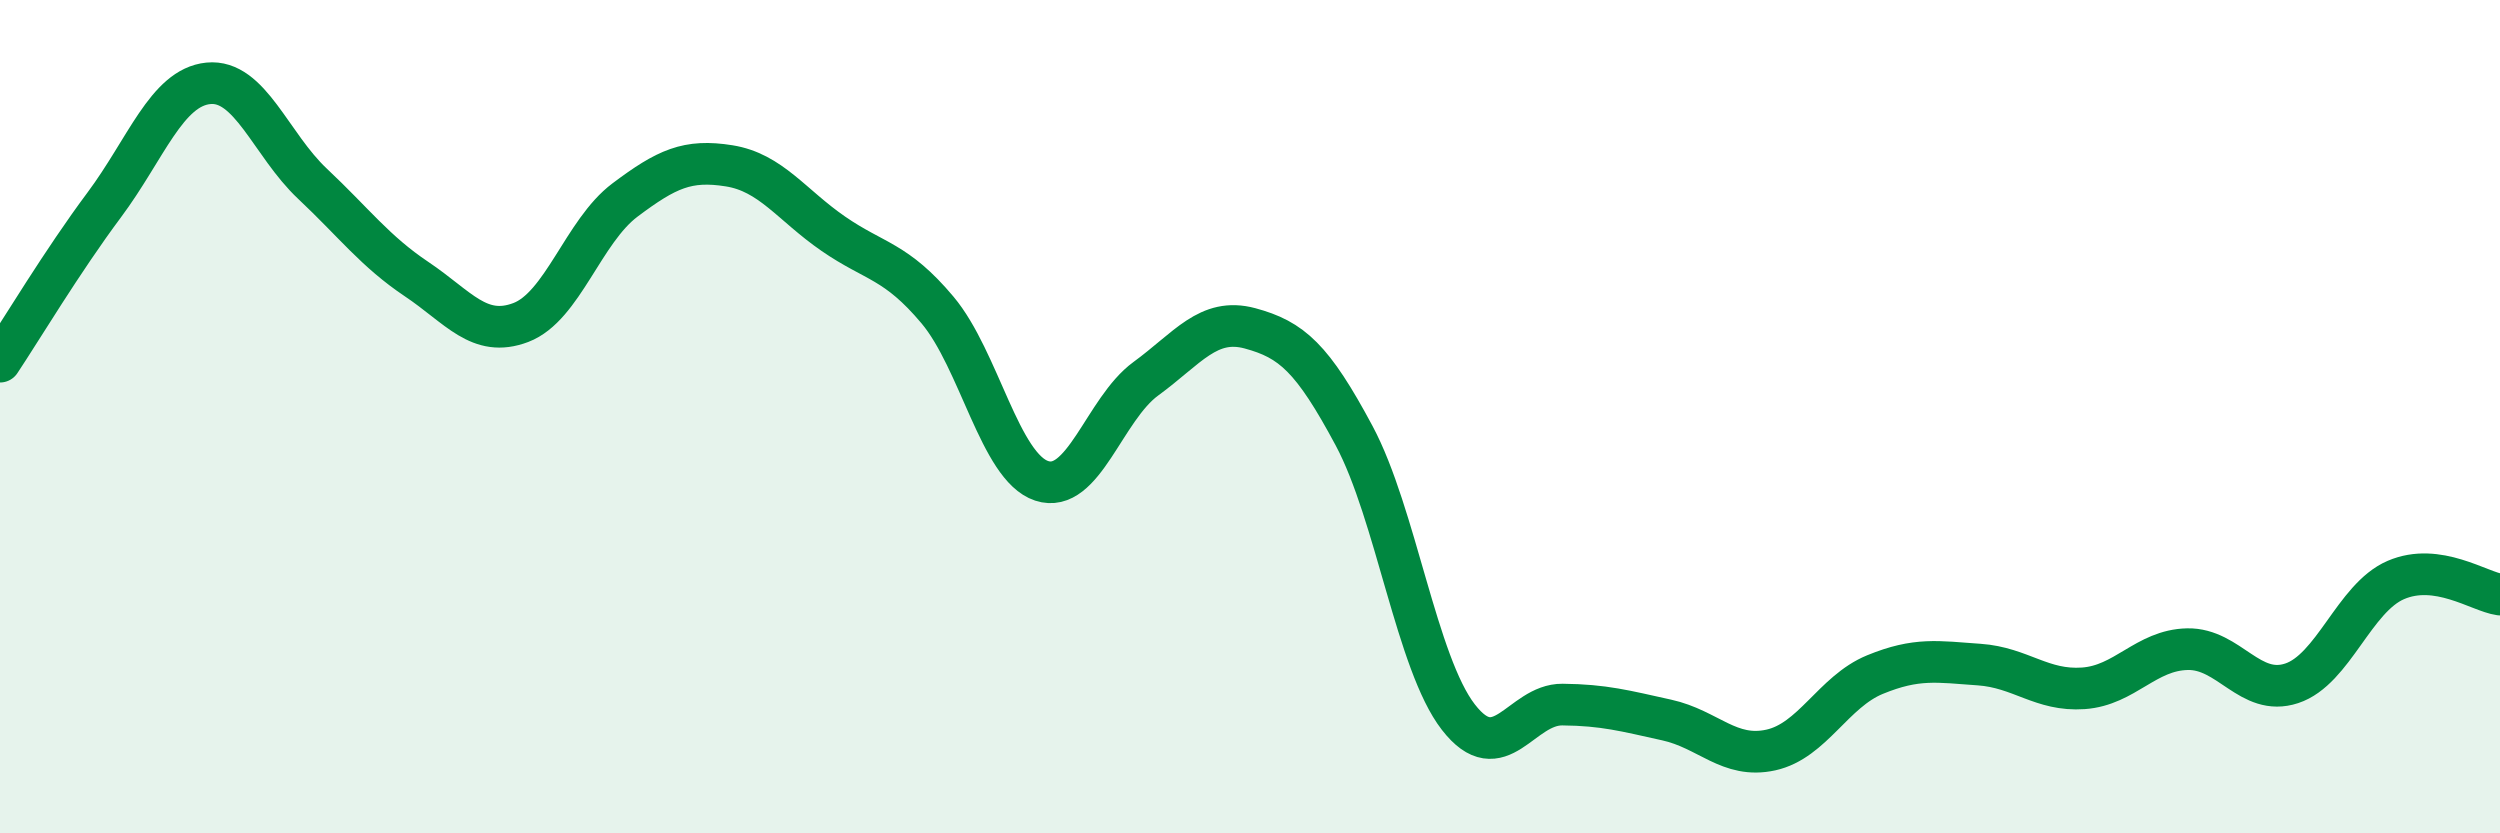
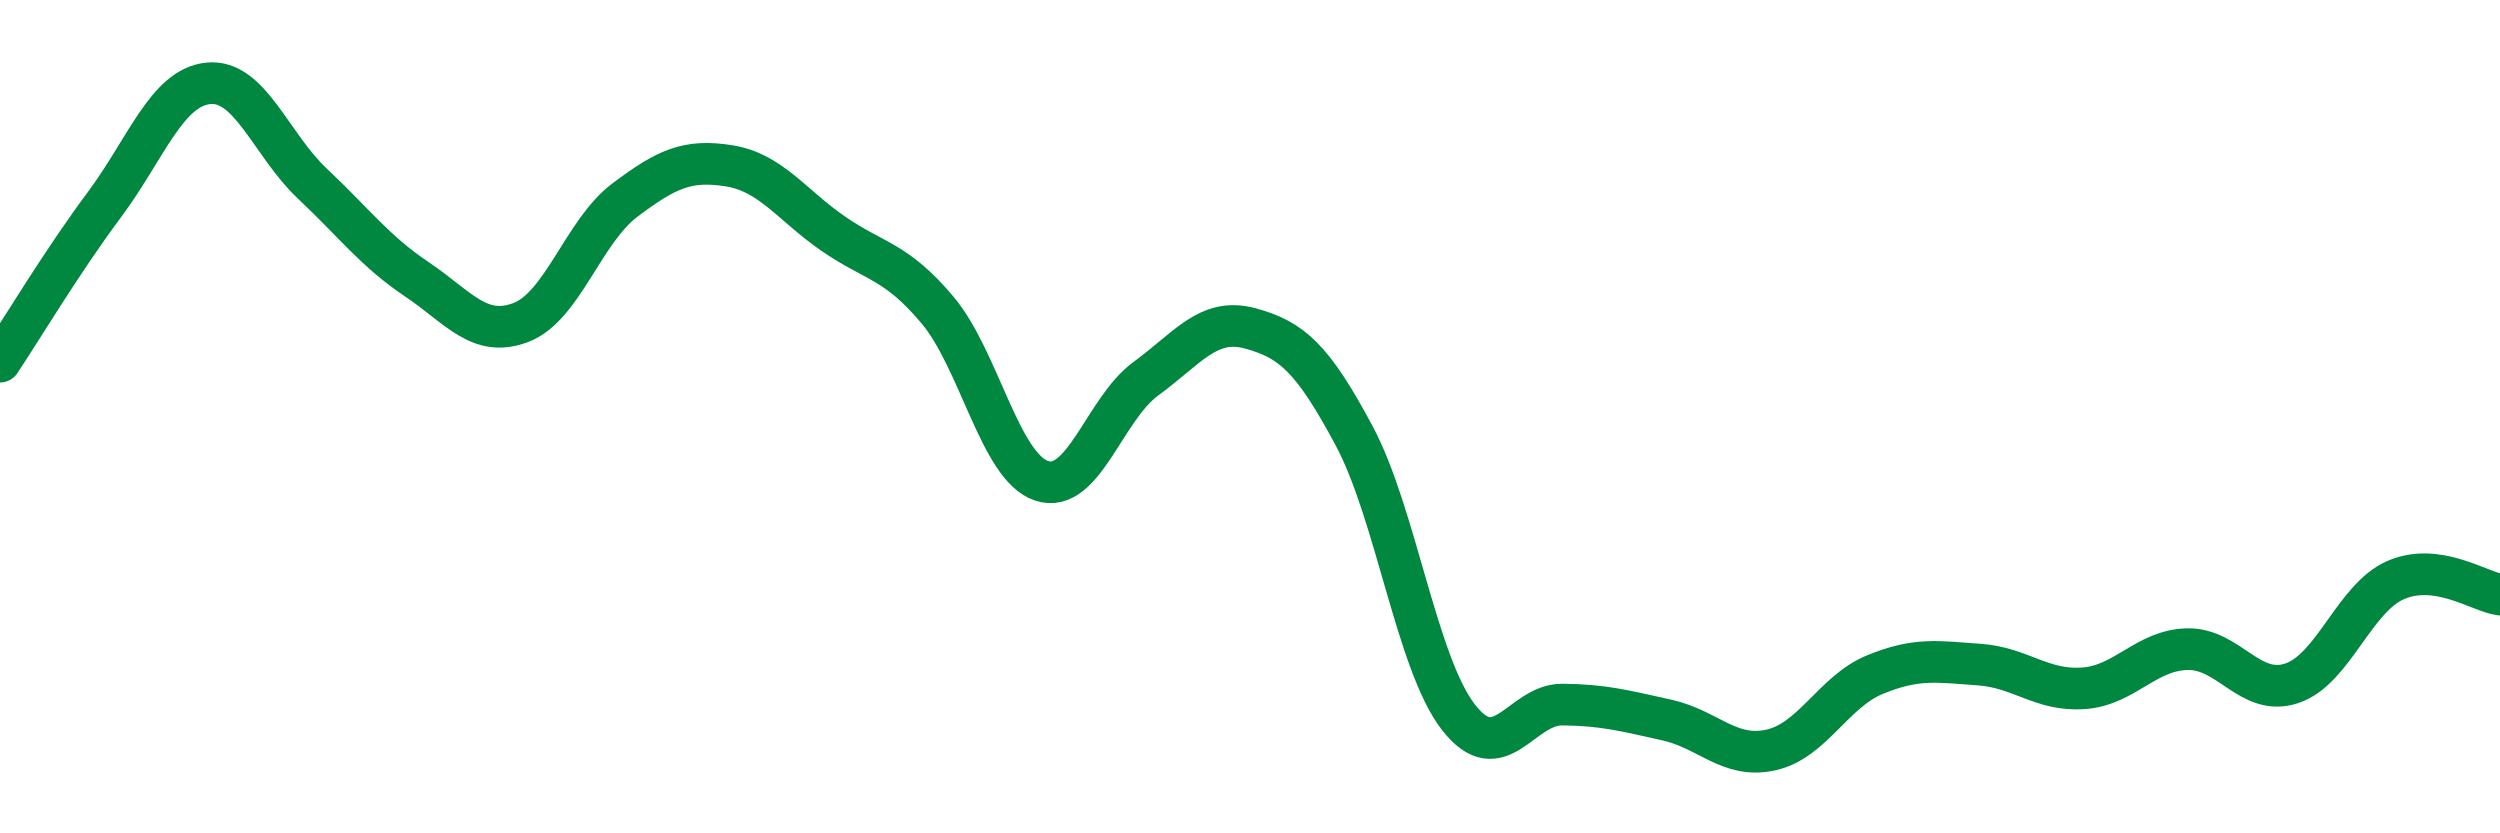
<svg xmlns="http://www.w3.org/2000/svg" width="60" height="20" viewBox="0 0 60 20">
-   <path d="M 0,8.68 C 0.5,7.93 1.5,6.26 2.5,4.92 C 3.5,3.58 4,2.1 5,2 C 6,1.9 6.5,3.47 7.5,4.41 C 8.5,5.35 9,6.03 10,6.7 C 11,7.37 11.5,8.12 12.5,7.74 C 13.5,7.36 14,5.55 15,4.8 C 16,4.05 16.5,3.82 17.5,3.98 C 18.5,4.14 19,4.92 20,5.61 C 21,6.3 21.5,6.25 22.5,7.44 C 23.5,8.63 24,11.21 25,11.54 C 26,11.87 26.5,9.82 27.5,9.09 C 28.5,8.36 29,7.61 30,7.88 C 31,8.15 31.5,8.59 32.5,10.46 C 33.5,12.33 34,15.92 35,17.21 C 36,18.5 36.5,16.9 37.5,16.91 C 38.5,16.92 39,17.06 40,17.28 C 41,17.5 41.5,18.22 42.5,18 C 43.5,17.78 44,16.6 45,16.19 C 46,15.78 46.5,15.88 47.5,15.95 C 48.5,16.02 49,16.59 50,16.52 C 51,16.45 51.5,15.6 52.5,15.58 C 53.5,15.56 54,16.73 55,16.4 C 56,16.07 56.5,14.35 57.5,13.92 C 58.5,13.49 59.5,14.2 60,14.27L60 20L0 20Z" fill="#008740" opacity="0.1" stroke-linecap="round" stroke-linejoin="round" />
  <path d="M 0,8.68 C 0.5,7.93 1.5,6.26 2.5,4.92 C 3.5,3.58 4,2.1 5,2 C 6,1.9 6.5,3.47 7.5,4.41 C 8.5,5.35 9,6.03 10,6.7 C 11,7.37 11.5,8.12 12.5,7.74 C 13.5,7.36 14,5.55 15,4.8 C 16,4.05 16.5,3.82 17.5,3.98 C 18.5,4.14 19,4.92 20,5.61 C 21,6.3 21.5,6.25 22.5,7.44 C 23.5,8.63 24,11.21 25,11.54 C 26,11.87 26.5,9.82 27.5,9.09 C 28.5,8.36 29,7.61 30,7.88 C 31,8.15 31.5,8.59 32.5,10.46 C 33.5,12.33 34,15.92 35,17.21 C 36,18.5 36.5,16.9 37.5,16.91 C 38.5,16.92 39,17.06 40,17.28 C 41,17.5 41.5,18.22 42.5,18 C 43.5,17.78 44,16.6 45,16.19 C 46,15.78 46.5,15.88 47.5,15.95 C 48.5,16.02 49,16.59 50,16.52 C 51,16.45 51.5,15.6 52.5,15.58 C 53.5,15.56 54,16.73 55,16.4 C 56,16.07 56.5,14.35 57.5,13.92 C 58.5,13.49 59.5,14.2 60,14.27" stroke="#008740" stroke-width="1" fill="none" stroke-linecap="round" stroke-linejoin="round" />
</svg>